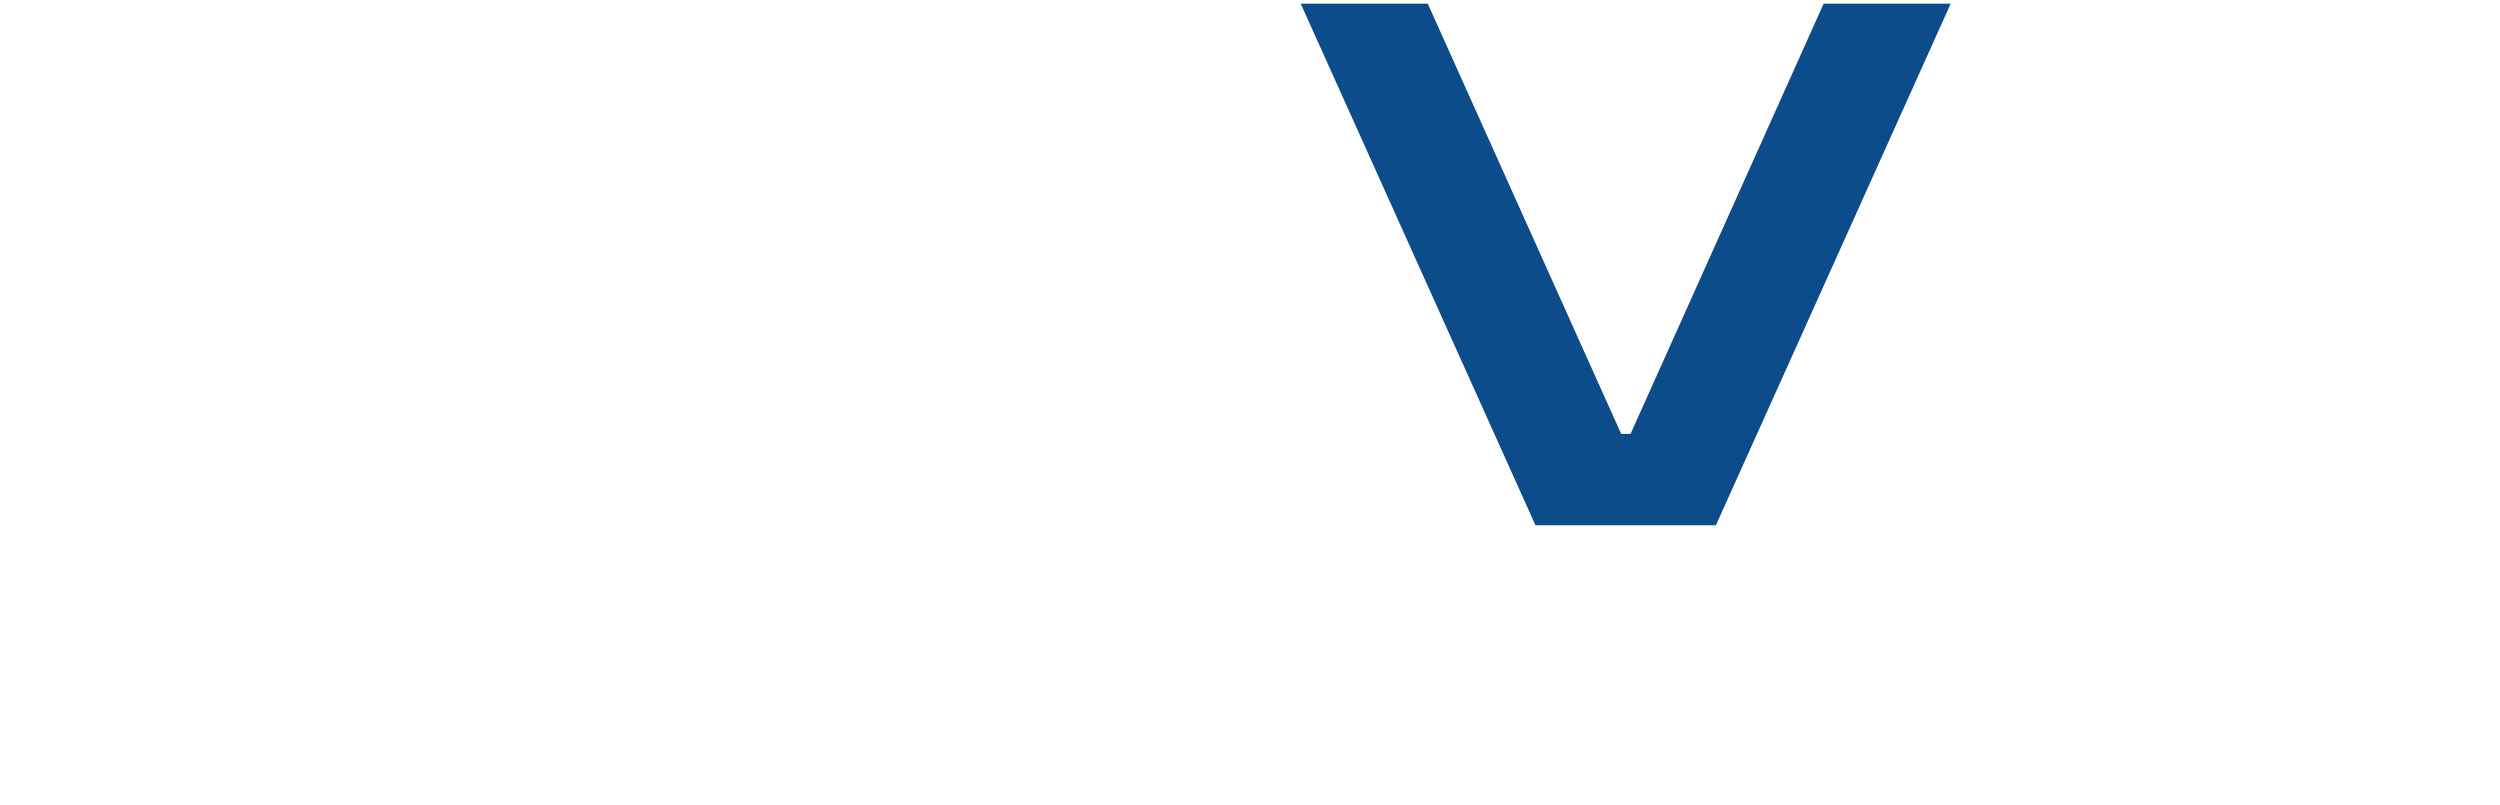
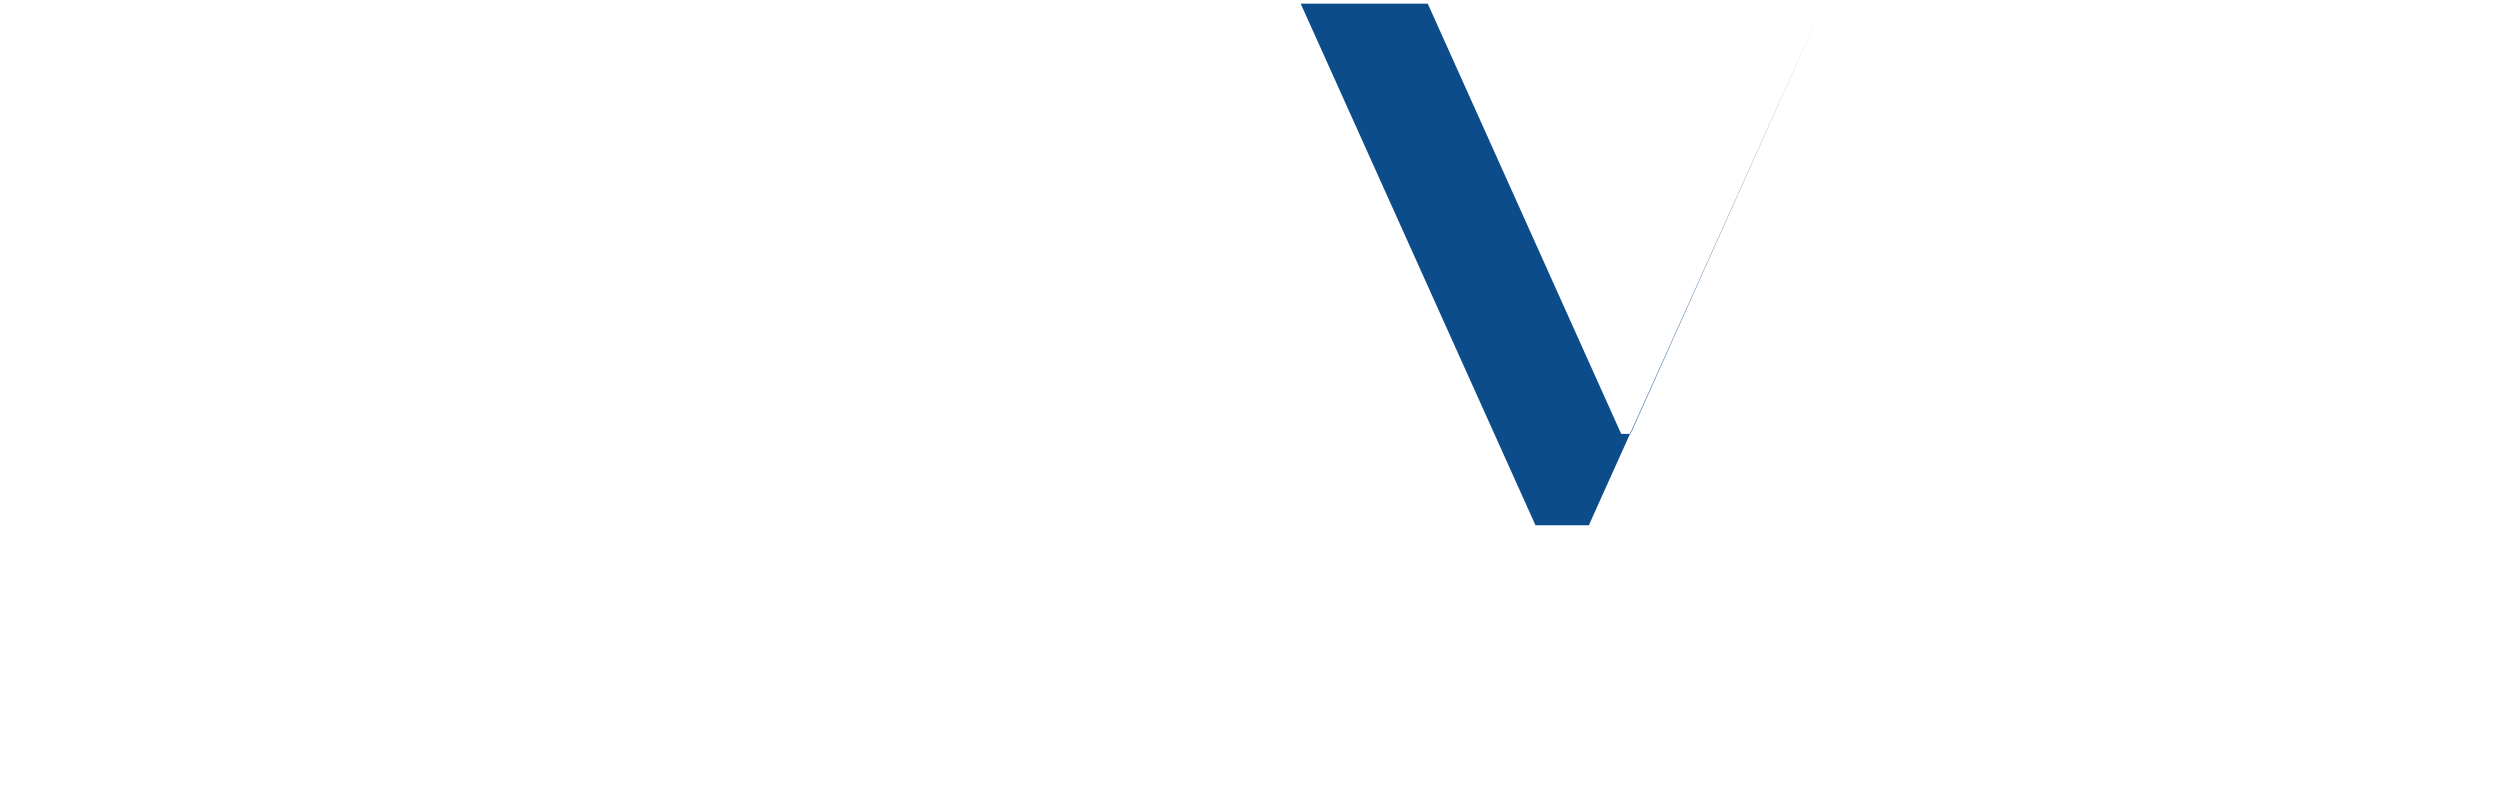
<svg xmlns="http://www.w3.org/2000/svg" width="749.6" height="241.3" version="1.1" viewBox="0 0 749.6 241.3">
  <defs>
    <style>
      .cls-1 {
        fill: #0d4c8a;
      }
    </style>
  </defs>
  <g>
    <g id="Capa_1">
-       <path class="cls-1" d="M460.4,157.5L390,1.1h38.1l58,129h2.8L546.8,1.1h38.1l-70.4,156.4h-54Z" />
+       <path class="cls-1" d="M460.4,157.5L390,1.1h38.1l58,129h2.8L546.8,1.1l-70.4,156.4h-54Z" />
    </g>
  </g>
</svg>